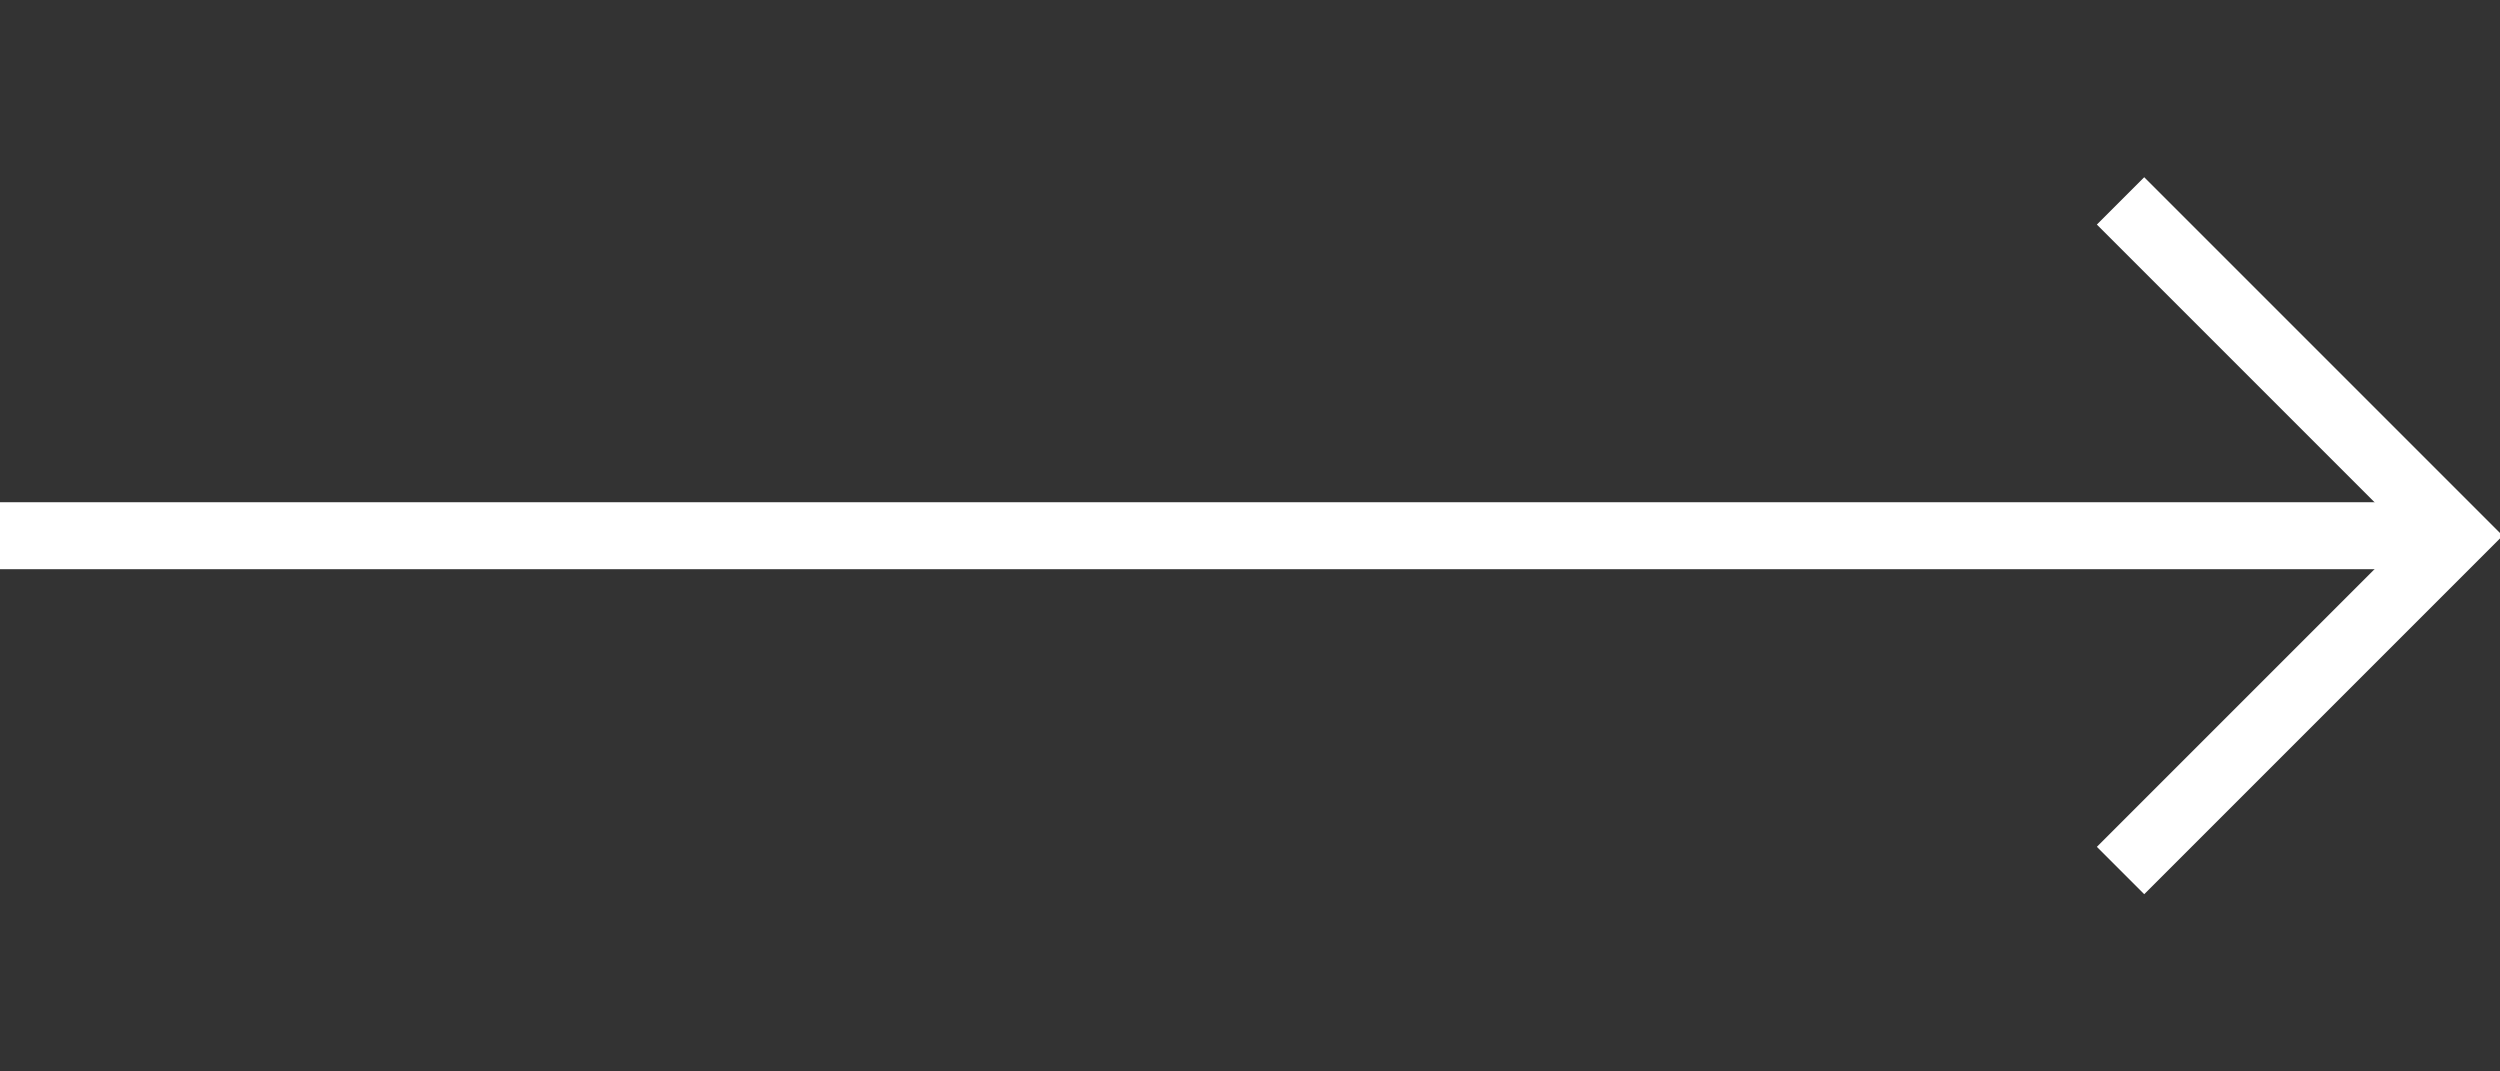
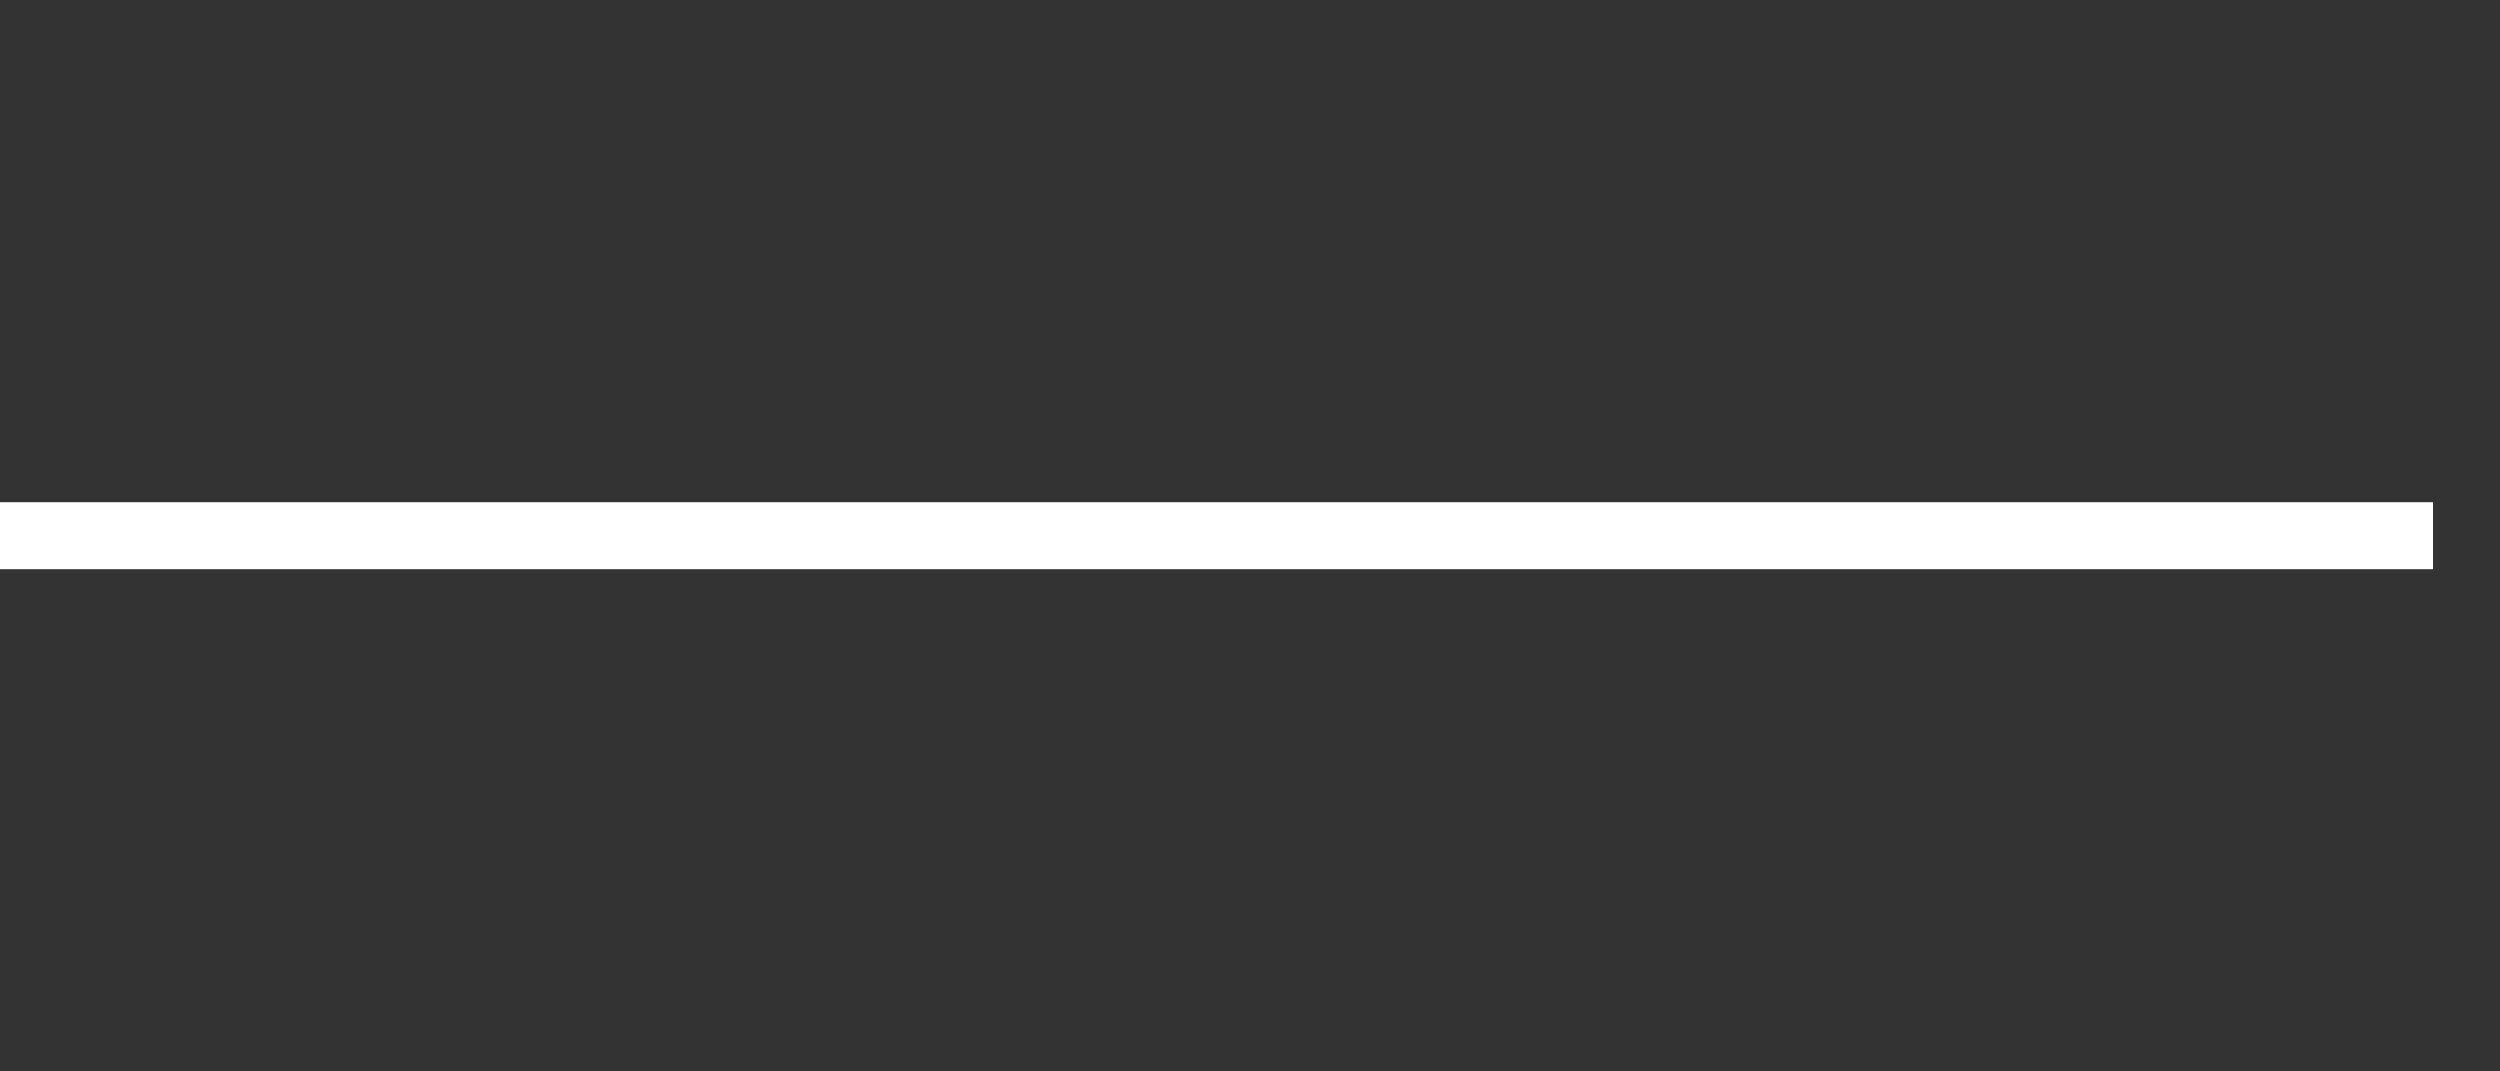
<svg xmlns="http://www.w3.org/2000/svg" width="56" height="24" viewBox="0 0 56 24" fill="none">
  <rect x="0" y="0" width="56" height="24" fill="#333333" stroke="none" />
  <g clip-path="url(#clip0_79_183)">
    <path d="M0 12H54.5" stroke="white" stroke-width="1.5" />
-     <path d="M47.5 4.5L55 12L47.5 19.5" stroke="white" stroke-width="1.5" />
  </g>
  <defs>
    <clipPath id="clip0_79_183">
      <rect width="56" height="24" fill="white" />
    </clipPath>
  </defs>
</svg>